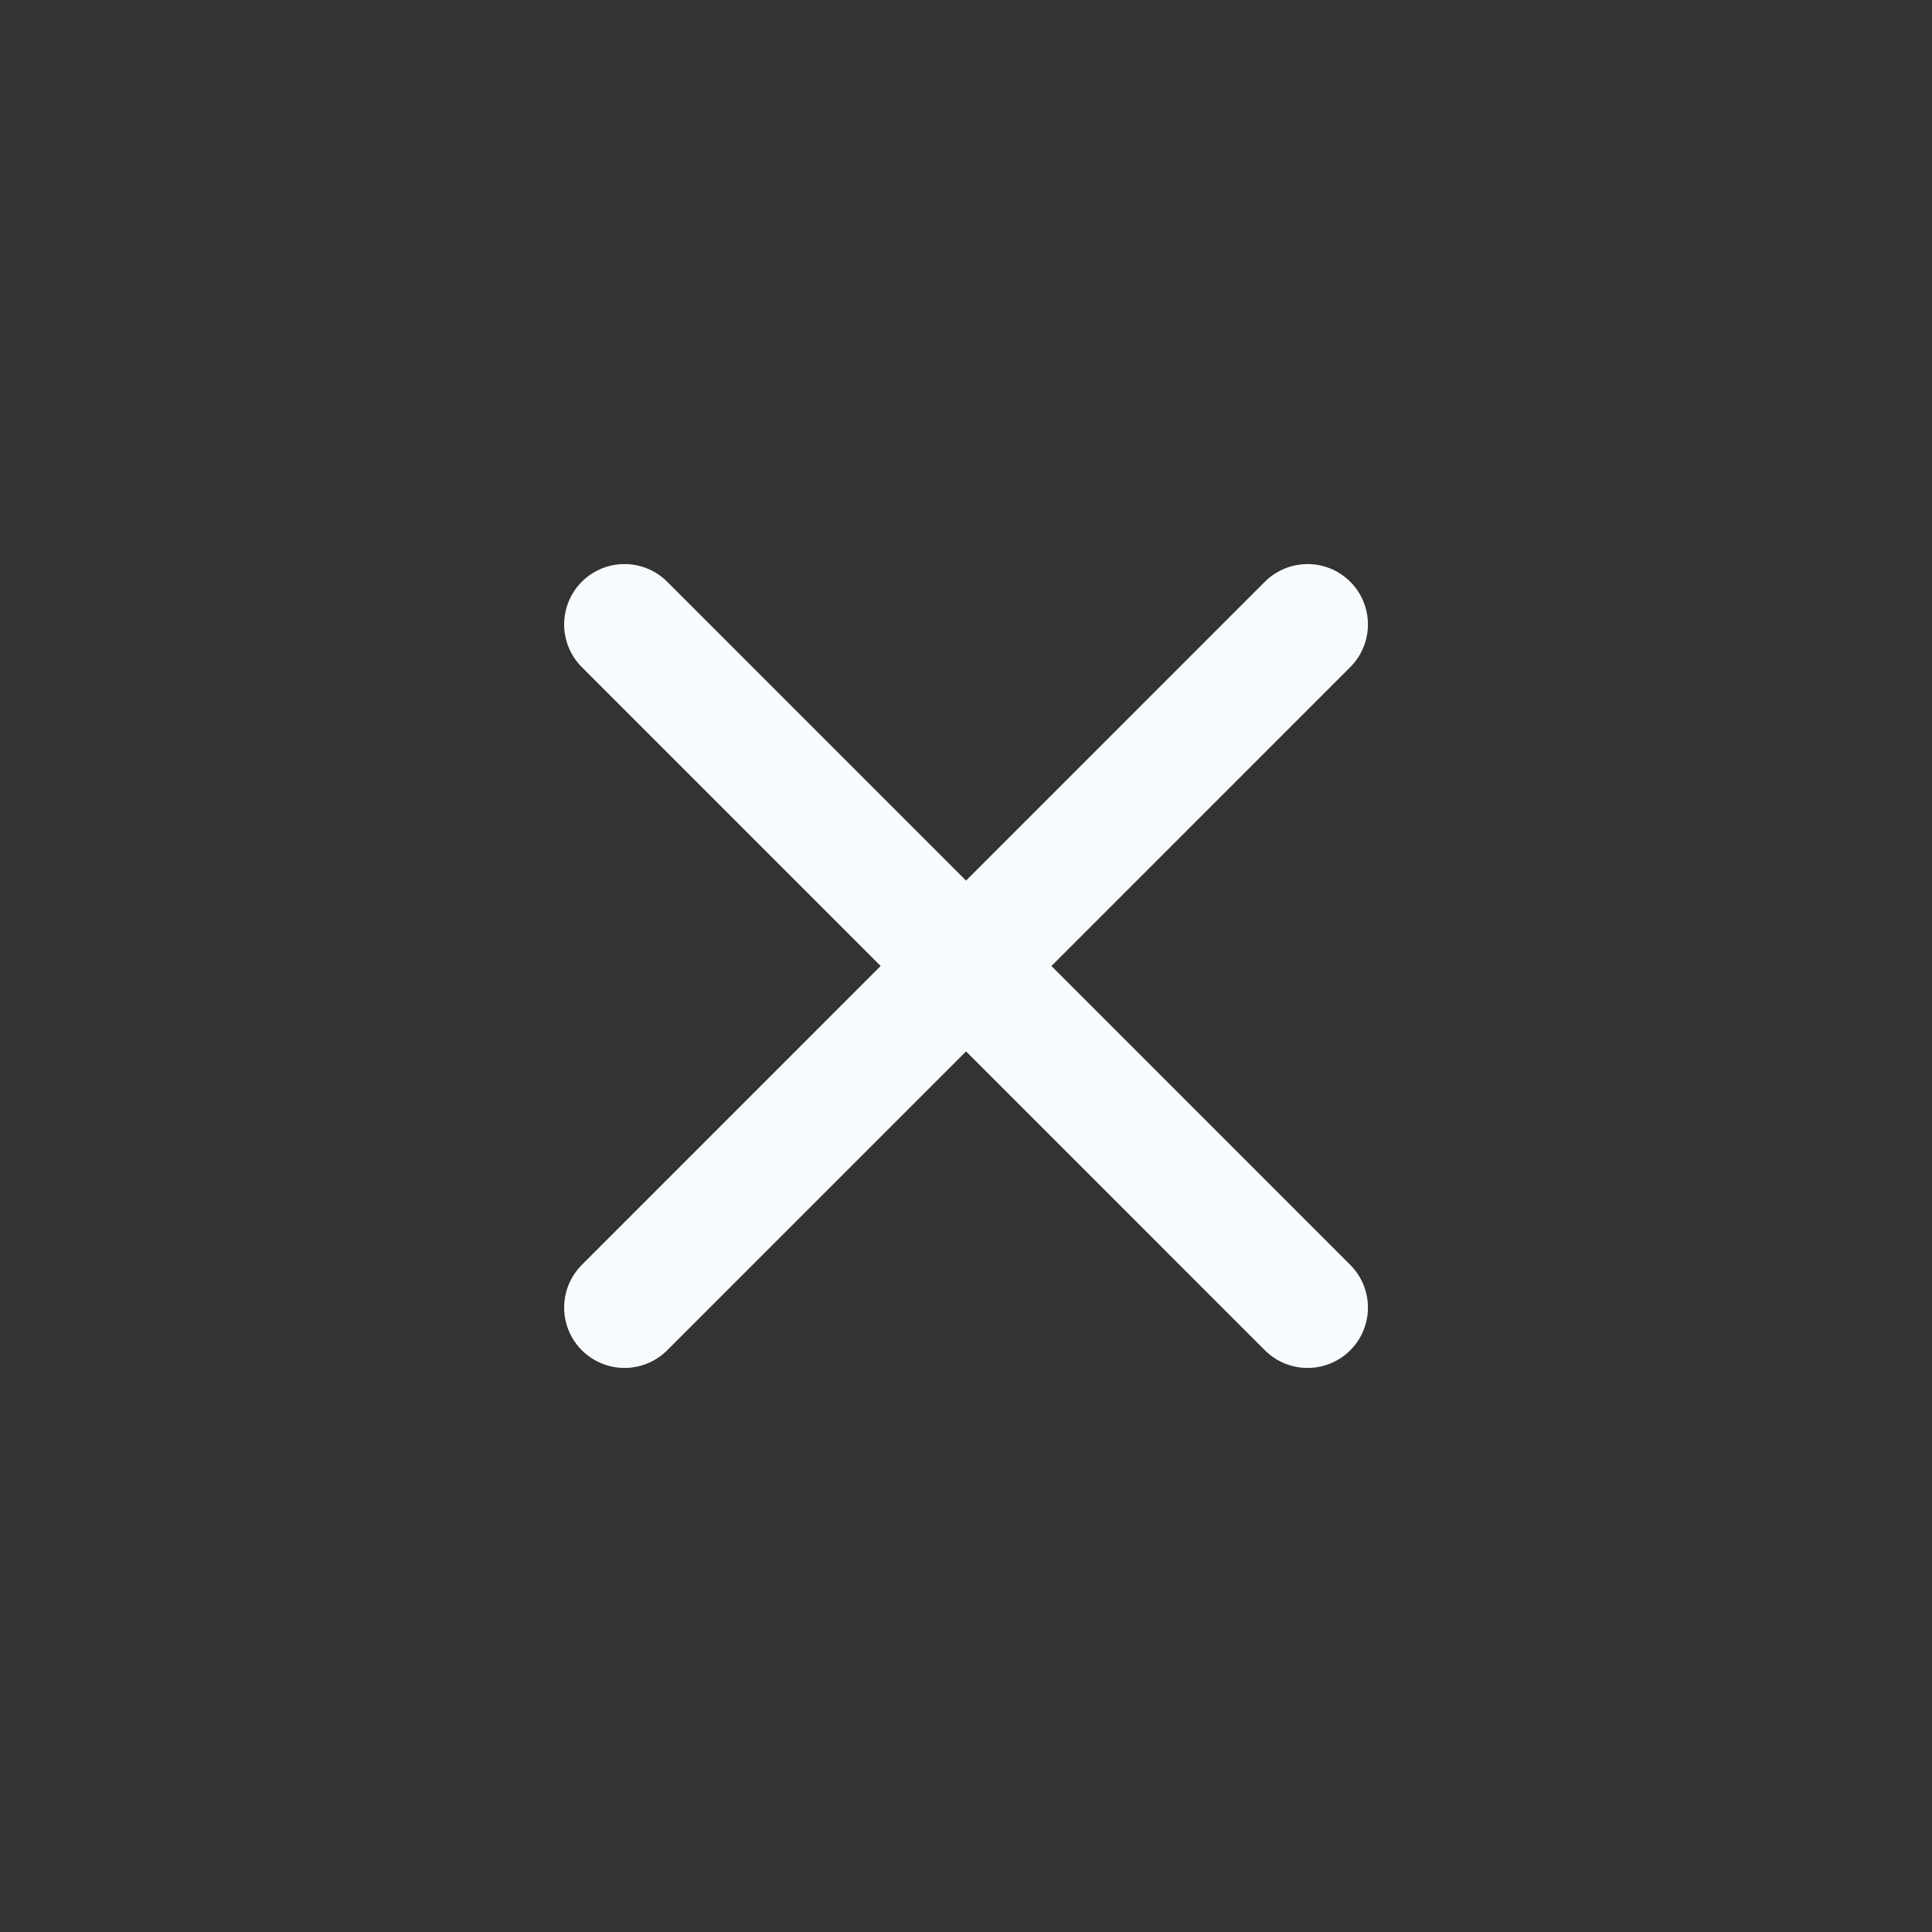
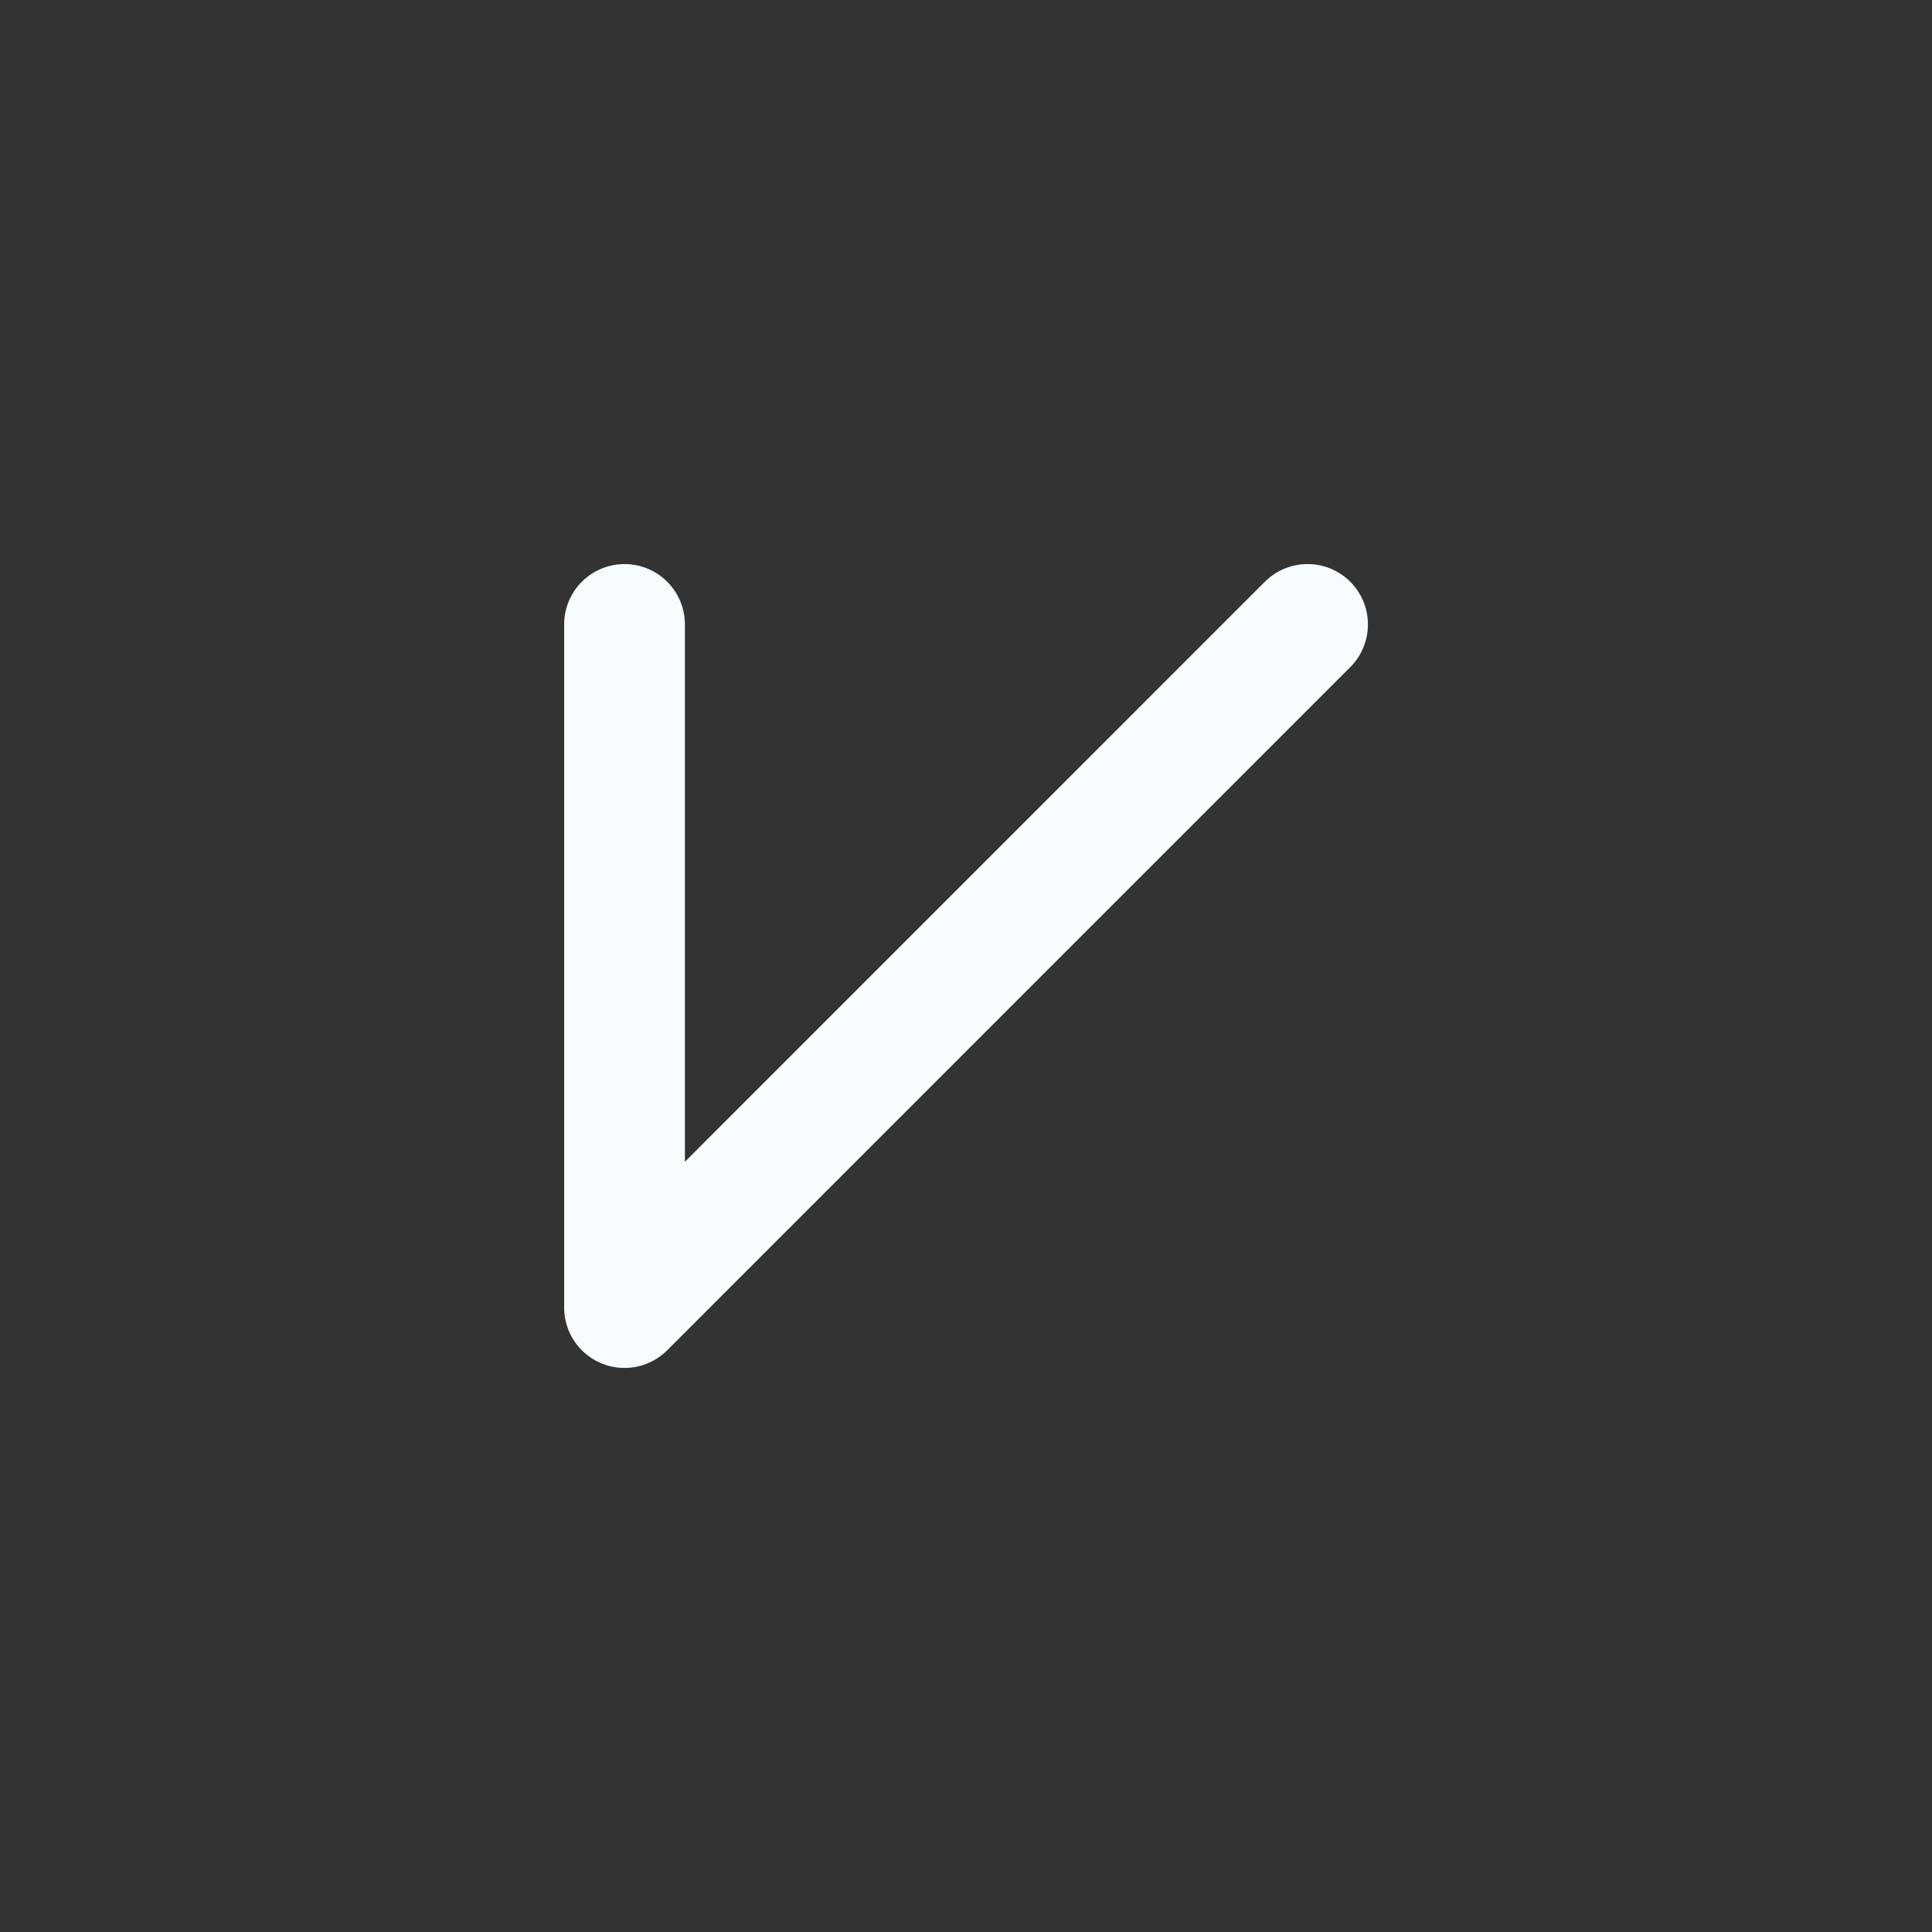
<svg xmlns="http://www.w3.org/2000/svg" width="24" height="24" viewBox="0 0 24 24" fill="none">
  <rect x="0" y="0" width="24" height="24" fill="#333333" stroke="none" />
-   <path d="M16.243 7.757L7.758 16.243M16.243 16.243L7.758 7.757" stroke="#F8FBFD" stroke-width="1.5" stroke-linecap="round" stroke-linejoin="round" />
+   <path d="M16.243 7.757L7.758 16.243L7.758 7.757" stroke="#F8FBFD" stroke-width="1.5" stroke-linecap="round" stroke-linejoin="round" />
</svg>